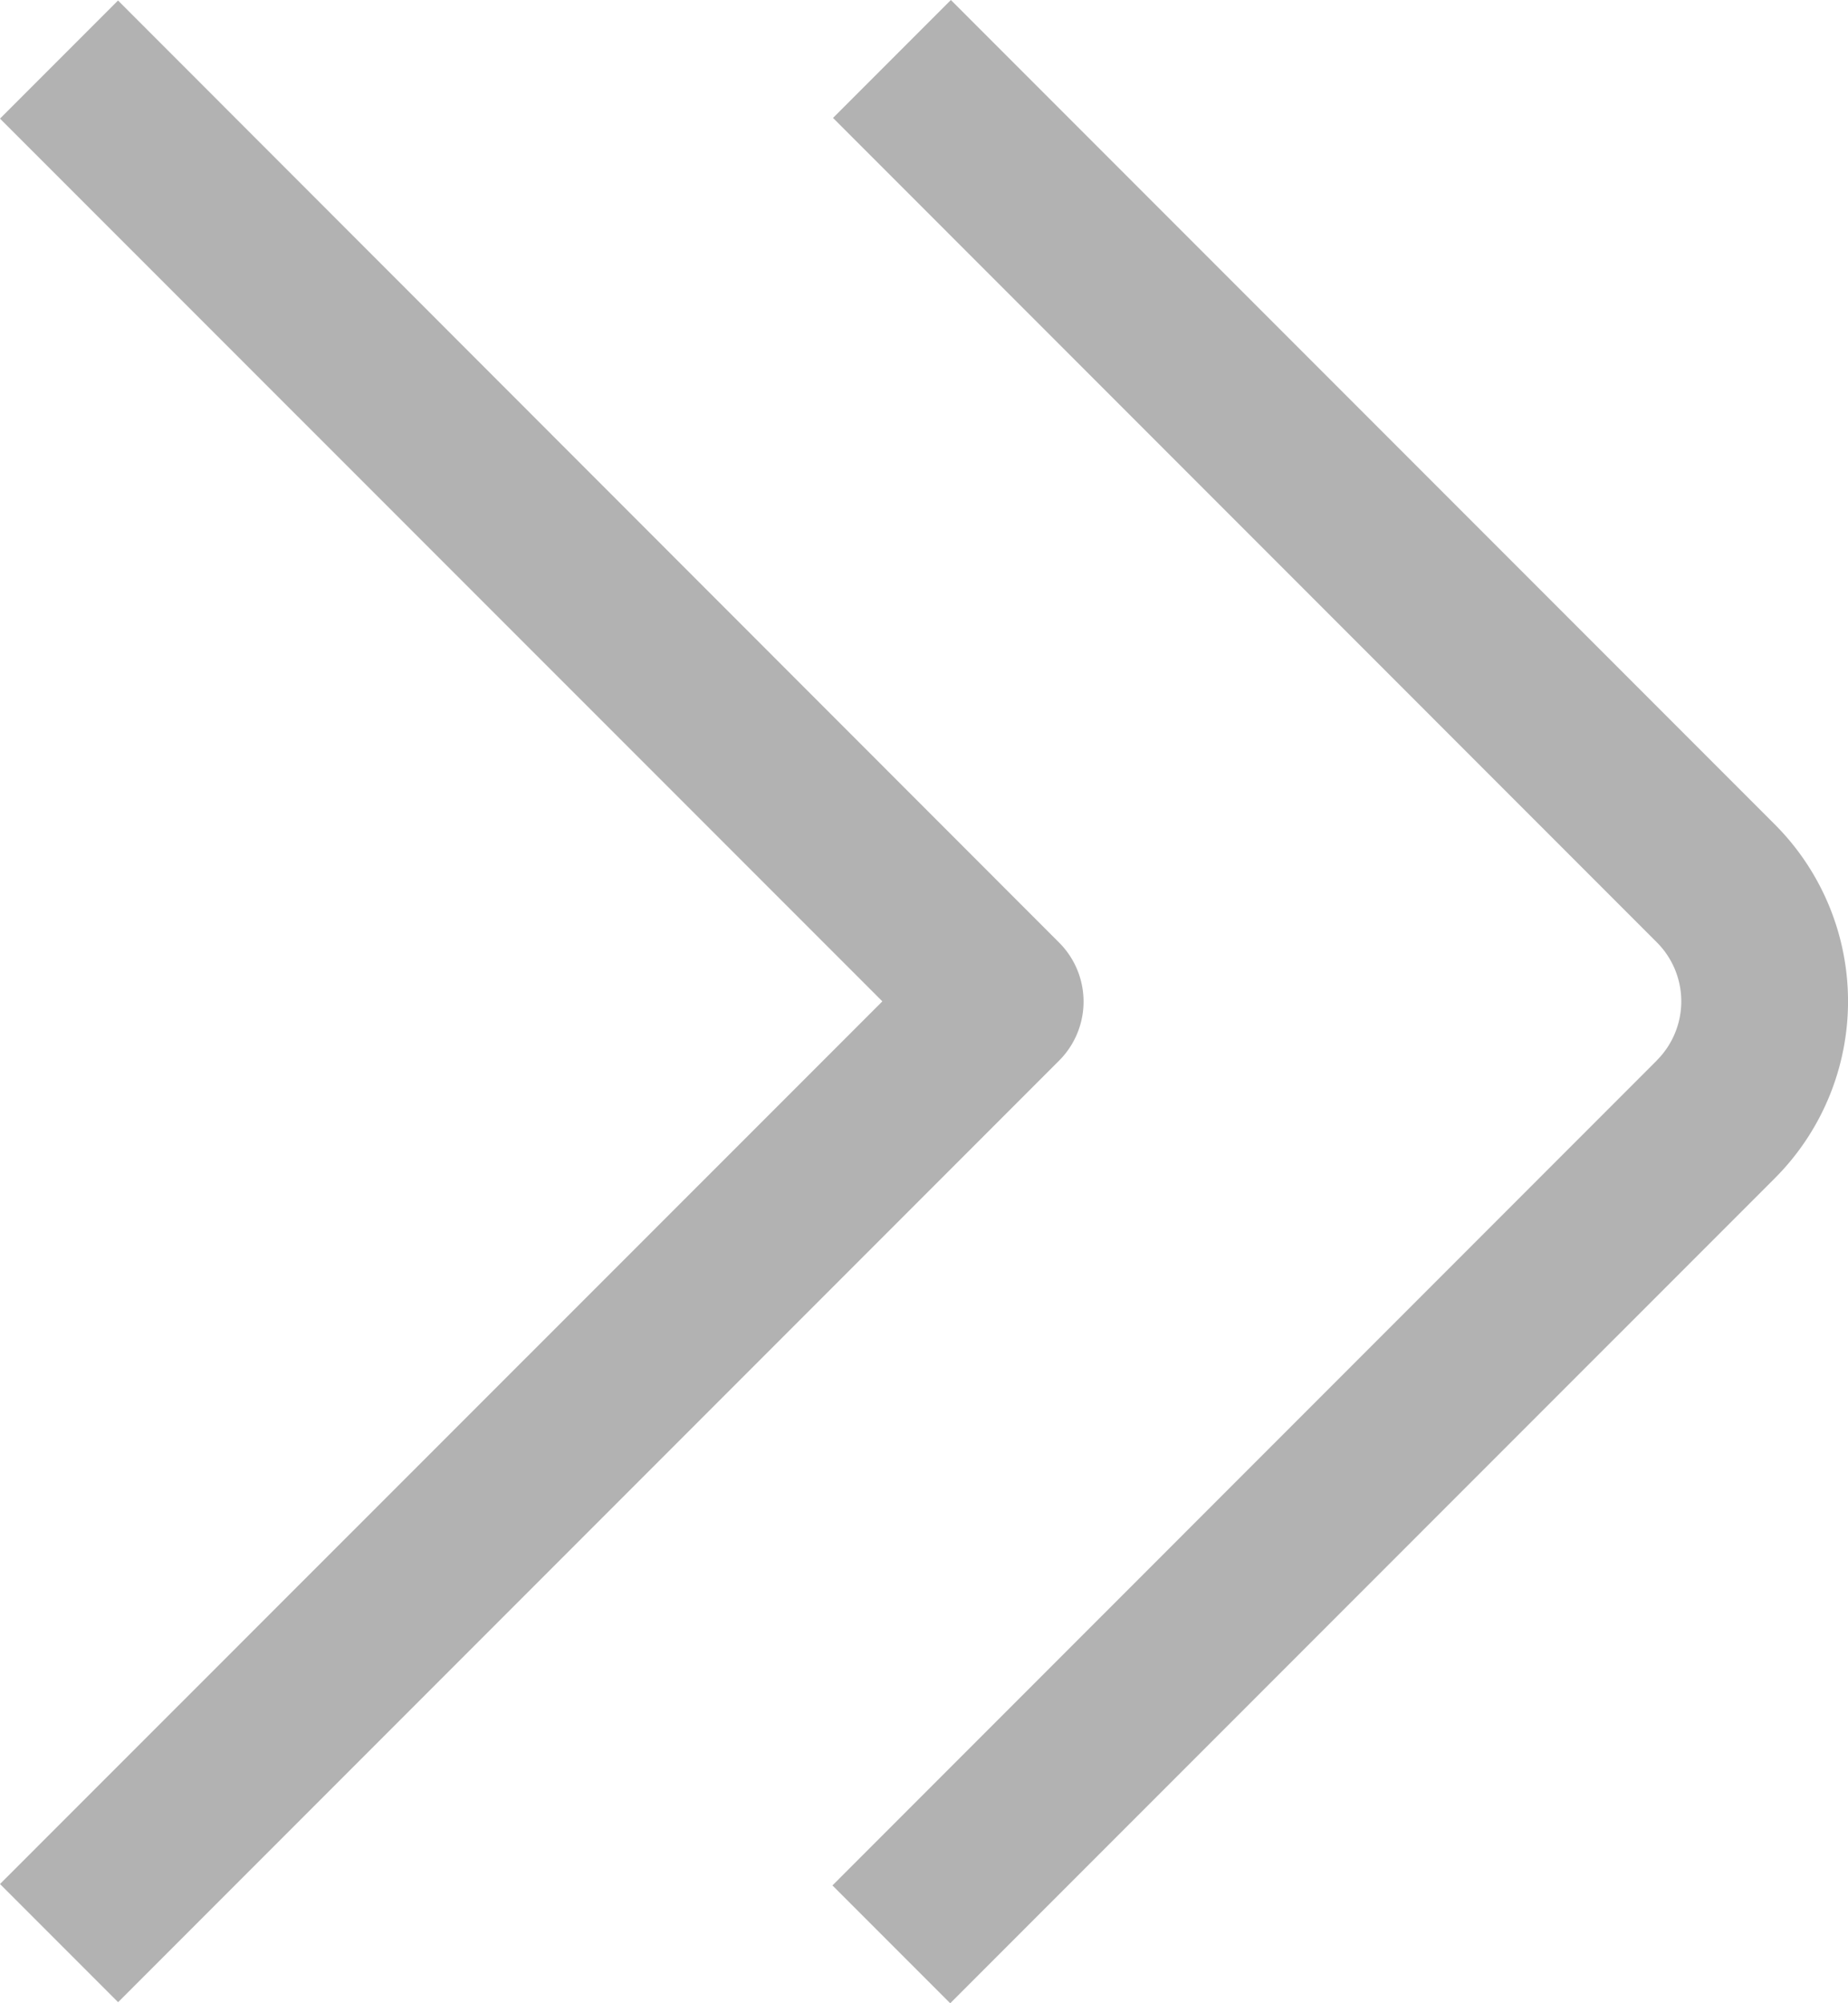
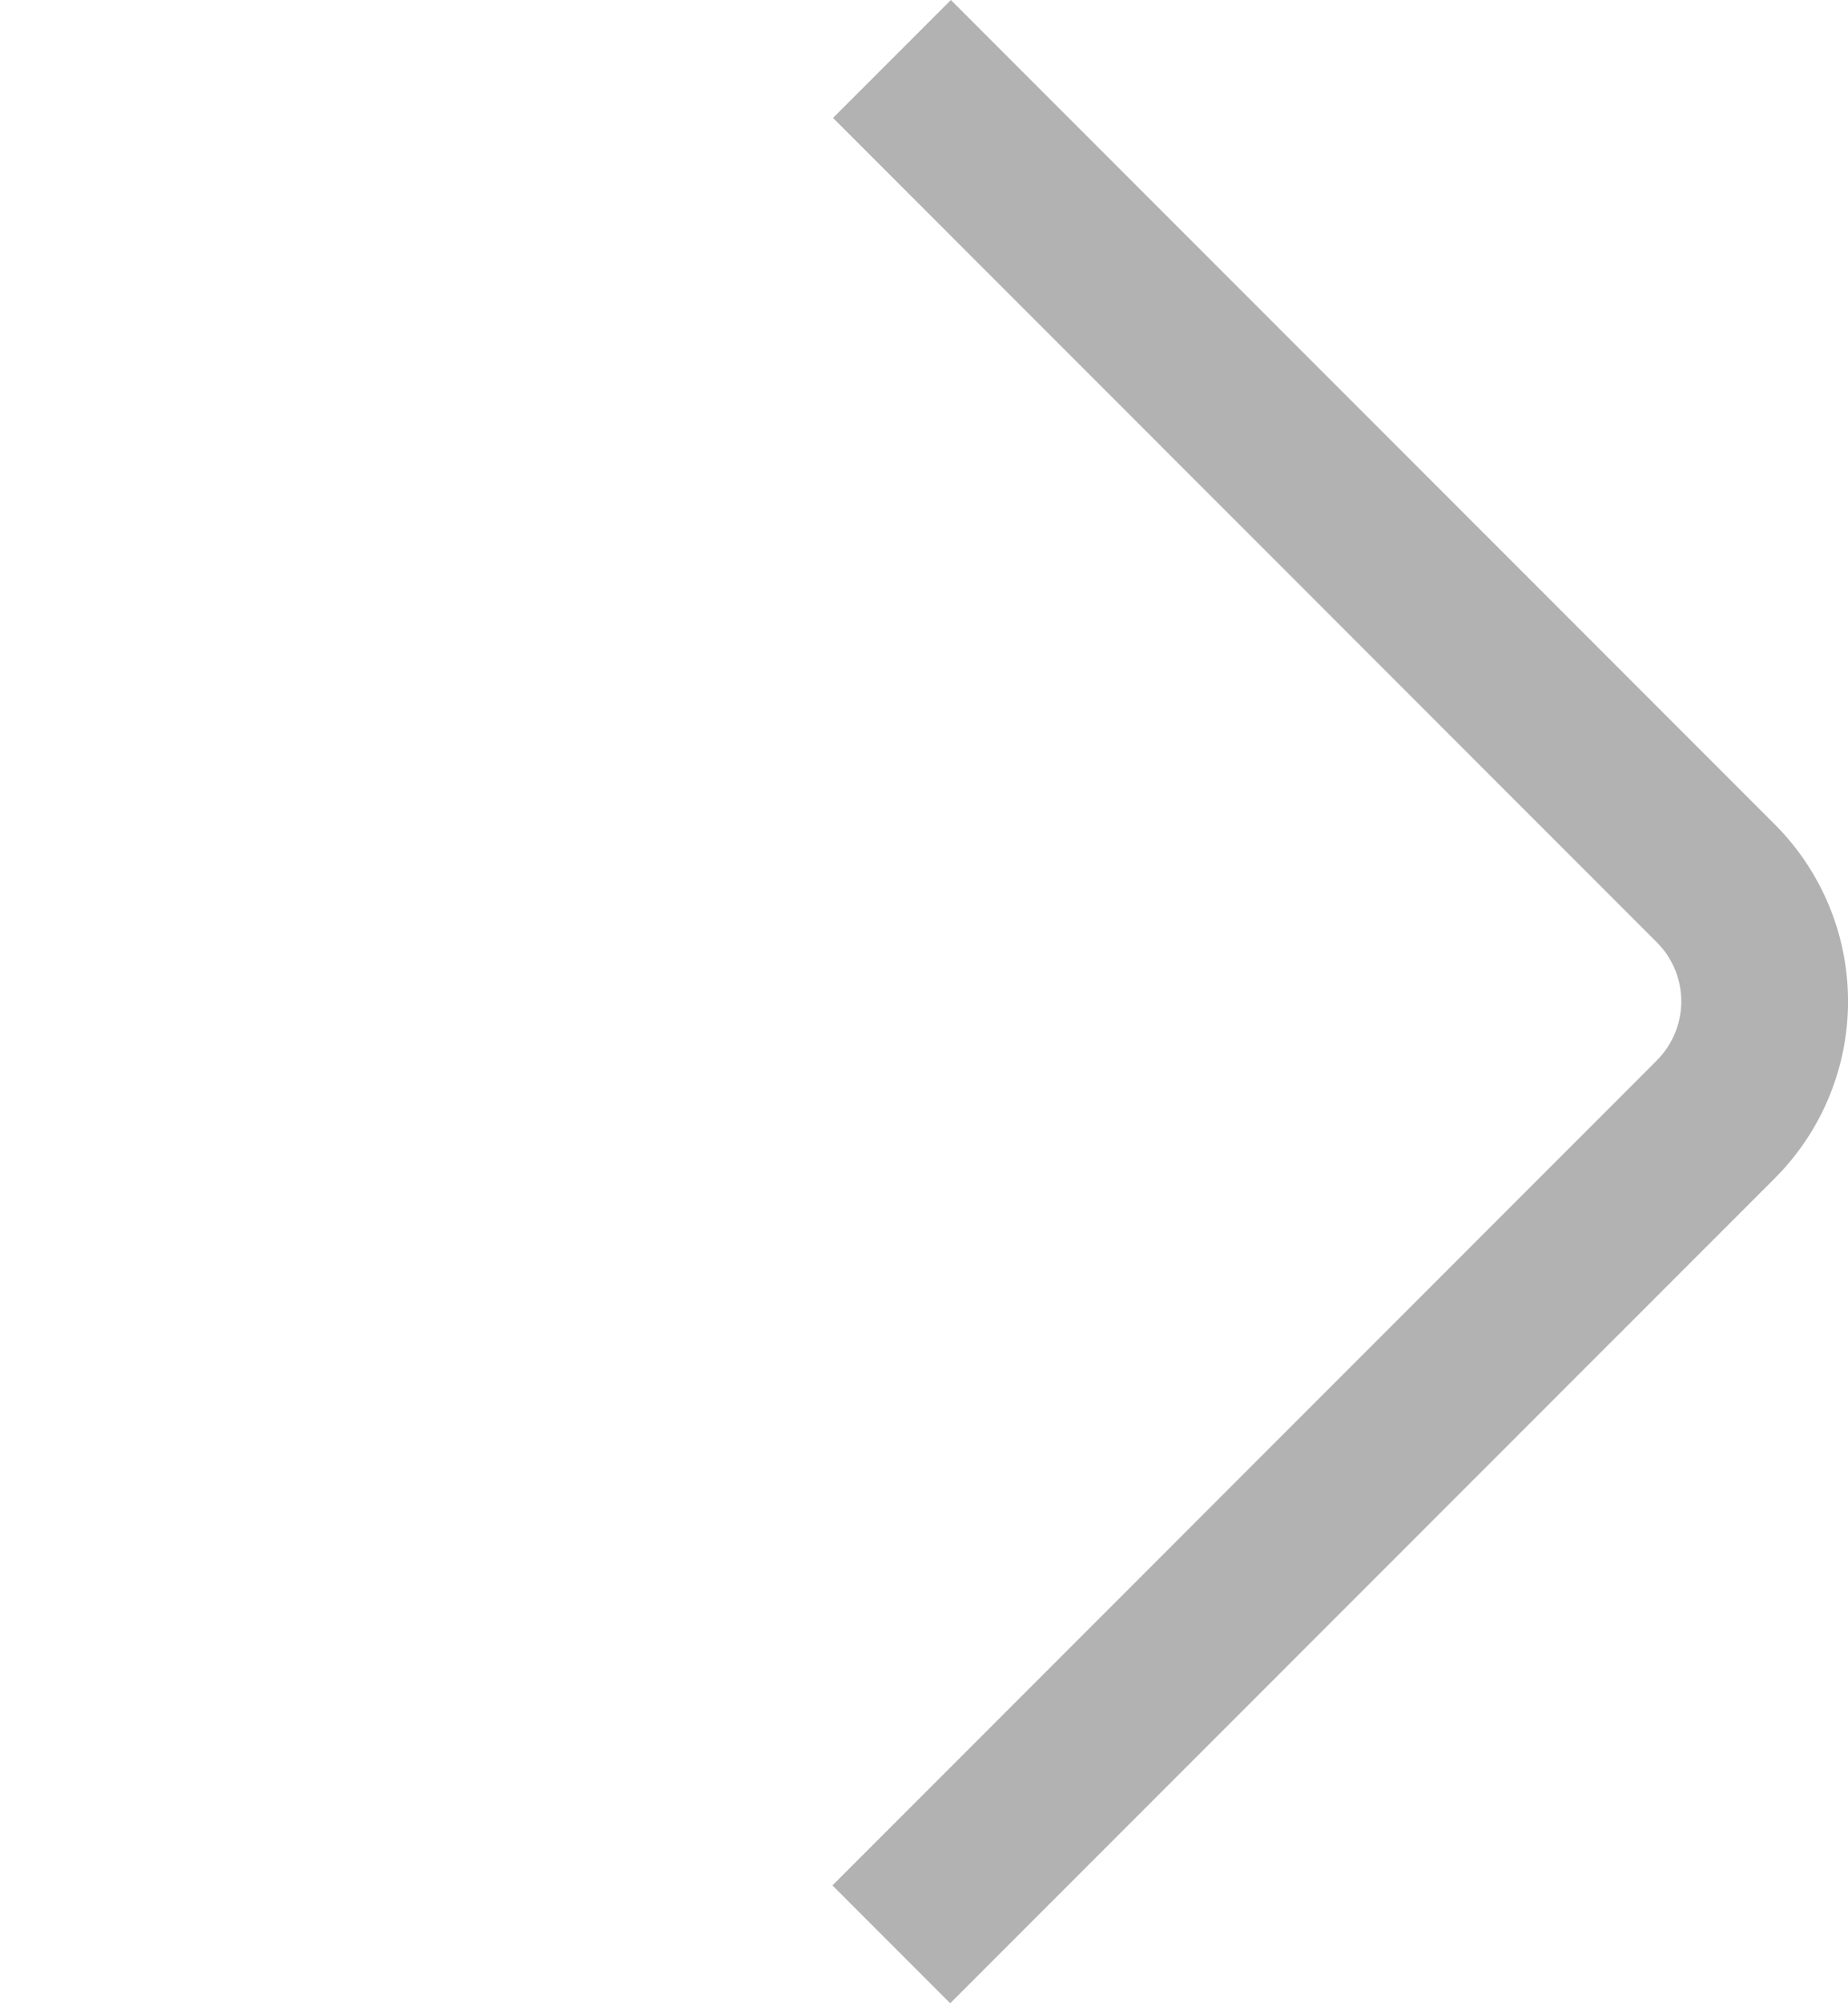
<svg xmlns="http://www.w3.org/2000/svg" width="22.171" height="24.019" viewBox="0 0 22.171 24.019">
  <g id="Groupe_899" data-name="Groupe 899" transform="translate(-1171.342 -1562.981)">
    <path id="Tracé_1075" data-name="Tracé 1075" d="M3.121,11.293,13.013,1.4,11.6-.013,1.707,9.879a3,3,0,0,0,0,4.242l9.885,9.885,1.414-1.414L3.122,12.707a1,1,0,0,1,0-1.414Z" transform="translate(1194.342 1586.987) rotate(180)" fill="rgba(103,103,103,0.5)" />
-     <path id="Tracé_1076" data-name="Tracé 1076" d="M23,1.417,21.583,0,10.293,11.29a1,1,0,0,0,0,1.414L21.584,24,23,22.584,12.414,12Z" transform="translate(1194.342 1586.987) rotate(180)" fill="rgba(103,103,103,0.5)" />
  </g>
</svg>